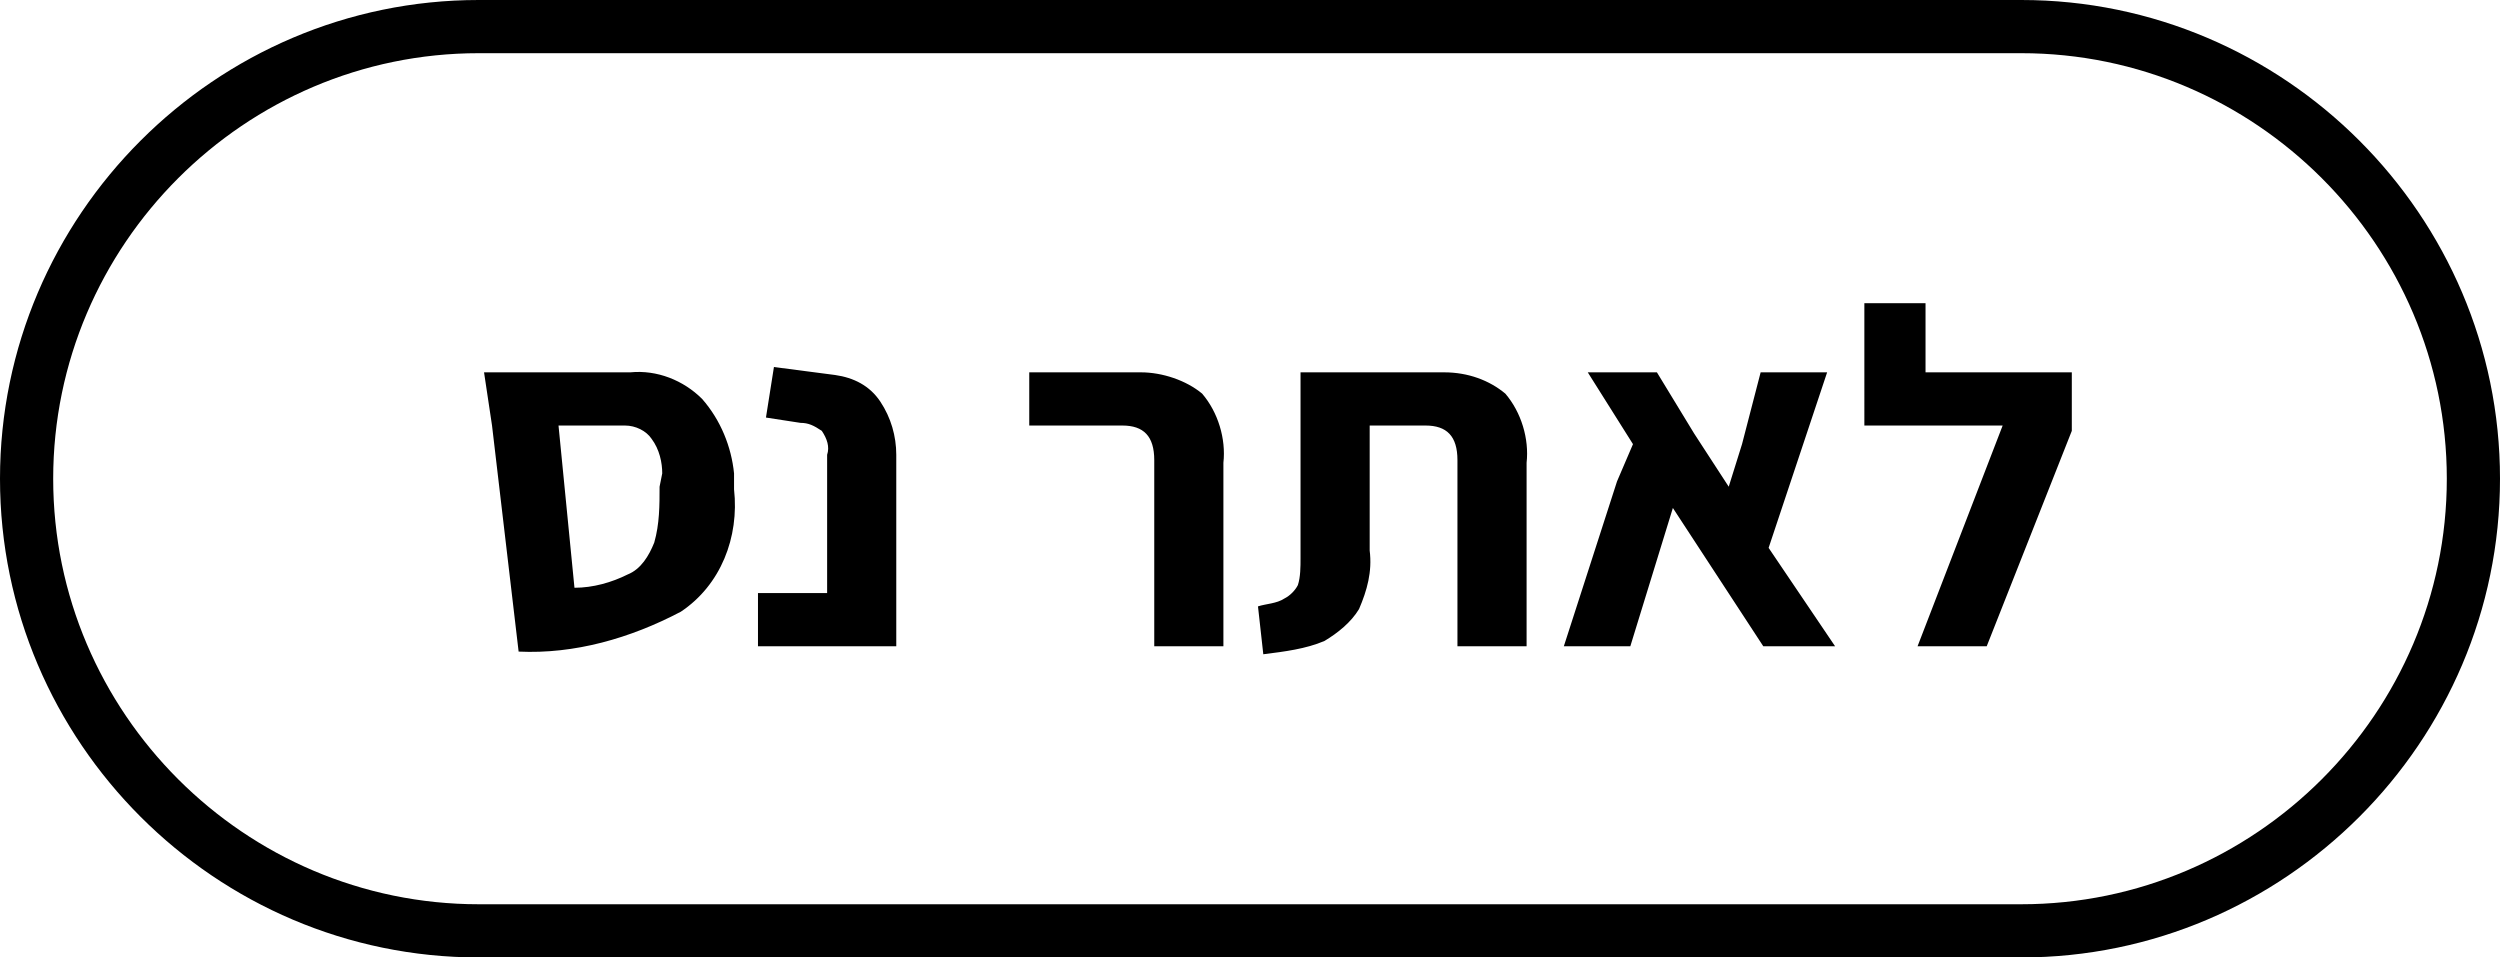
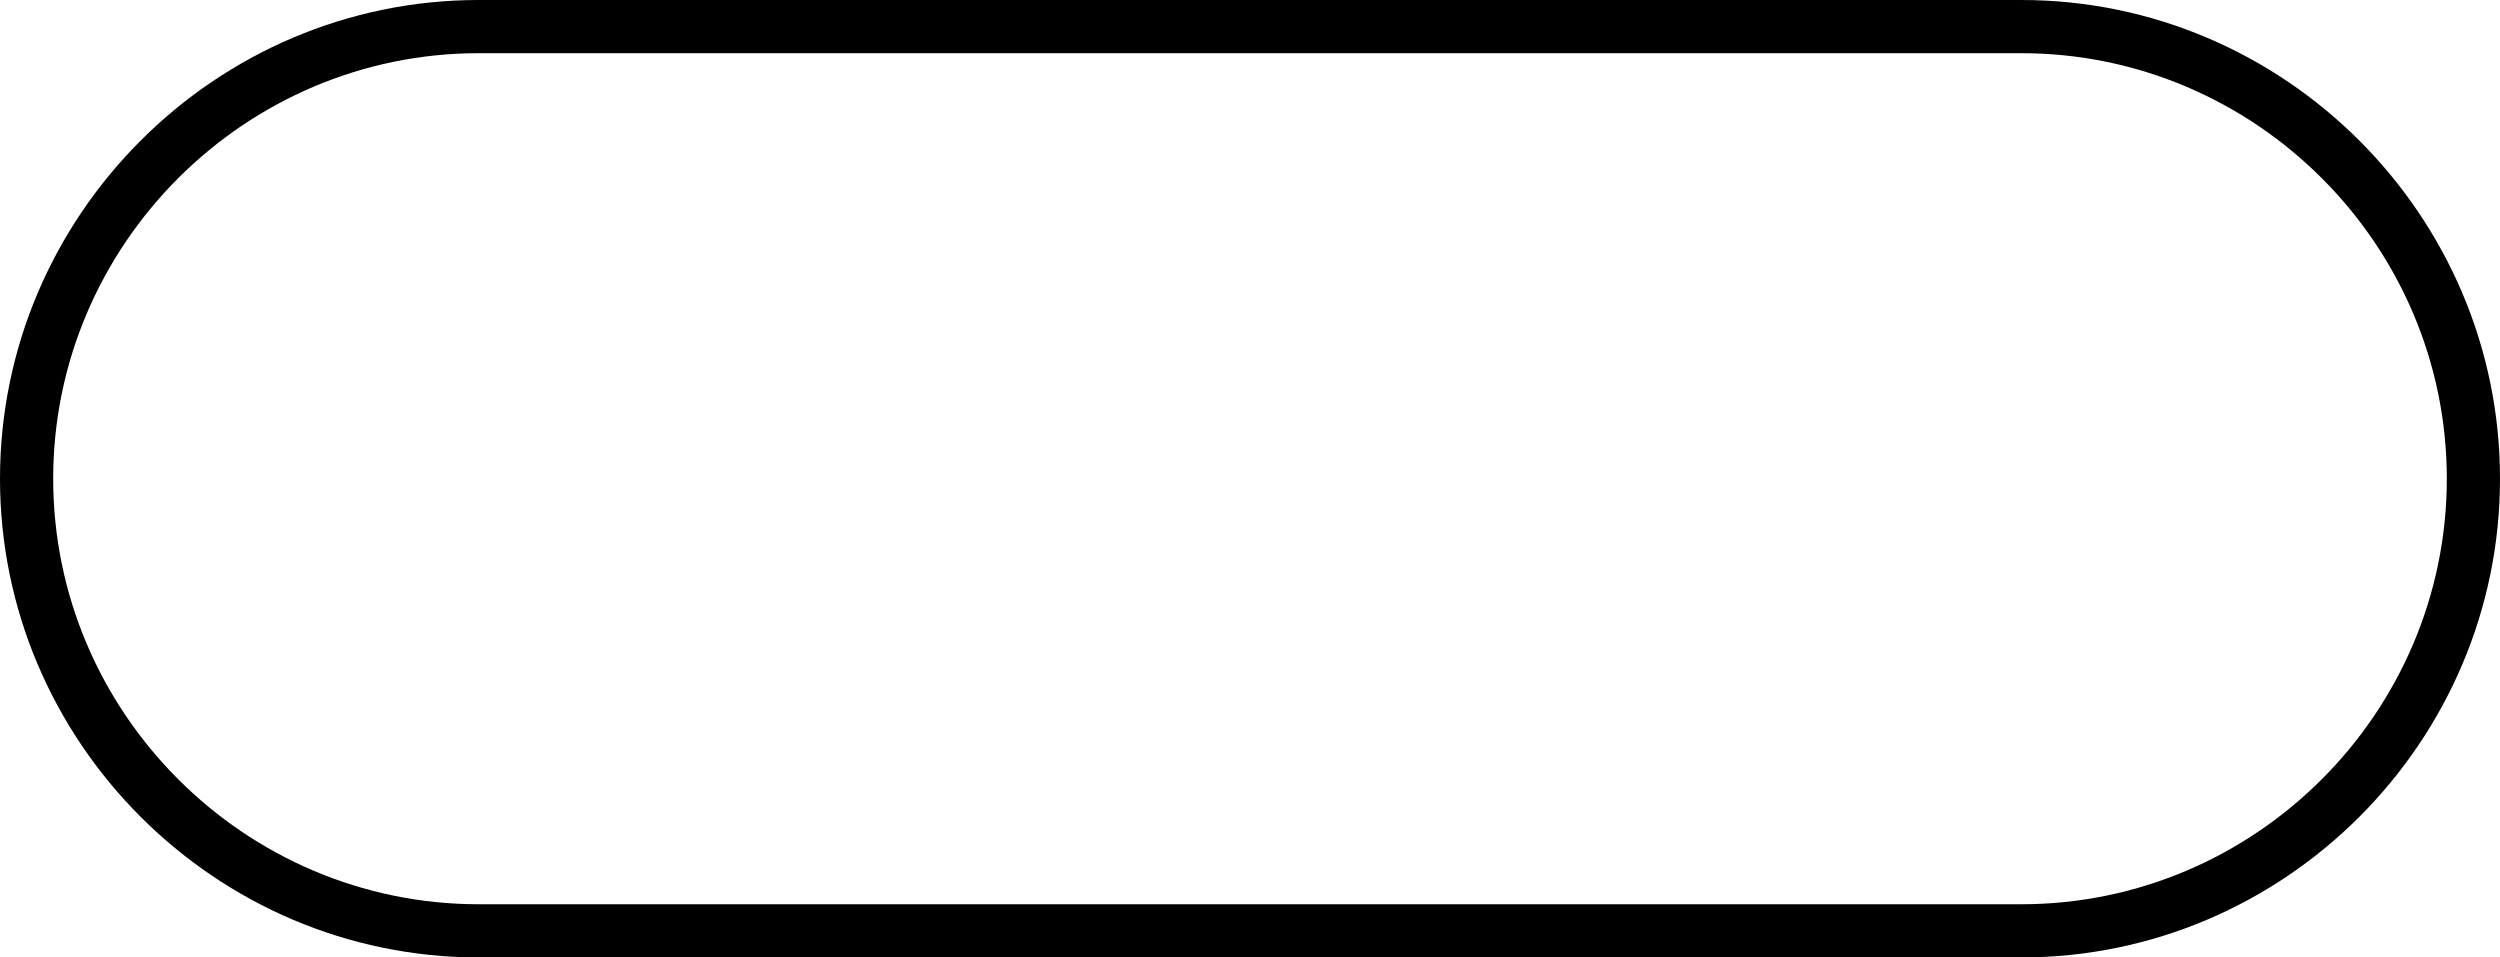
<svg xmlns="http://www.w3.org/2000/svg" version="1.1" id="Layer_1" x="0px" y="0px" viewBox="0 0 94 36" style="enable-background:new 0 0 94 36;" xml:space="preserve">
  <title>כפתור לאתר נס HEADER</title>
  <g>
    <g id="Layer_1-2">
      <path d="M76,0H18C8.1,0,0,8.1,0,18s8.1,18,18,18h58c9.9,0,18-8.1,18-18S85.9,0,76,0z M76,34H18C9.2,34,2,26.8,2,18S9.2,2,18,2h58    c8.8,0,16,7.2,16,16S84.8,34,76,34z" />
-       <path d="M26.4,15c-0.7-0.7-1.7-1.1-2.7-1h-5.5l0.3,2l1,8.5c2.1,0.1,4.2-0.5,6.1-1.5c1.5-1,2.2-2.8,2-4.6v-0.6    C27.5,16.8,27.1,15.8,26.4,15z M24.8,18.3c0,0.7,0,1.4-0.2,2.1c-0.2,0.5-0.5,1-1,1.2c-0.6,0.3-1.3,0.5-2,0.5L21,16h2.5    c0.4,0,0.8,0.2,1,0.5c0.3,0.4,0.4,0.9,0.4,1.3L24.8,18.3z M31.4,14.1l-2.3-0.3l-0.3,1.9l1.3,0.2c0.3,0,0.5,0.1,0.8,0.3    c0.2,0.3,0.3,0.6,0.2,0.9v5.2h-2.6v2h5.2v-7.2c0-0.7-0.2-1.4-0.6-2C32.7,14.5,32.1,14.2,31.4,14.1L31.4,14.1z M42.9,14h-4.2v2h3.5    c0.8,0,1.2,0.4,1.2,1.3v7H46v-6.9c0.1-0.9-0.2-1.9-0.8-2.6C44.6,14.3,43.7,14,42.9,14z M54.3,14h-5.4v7c0,0.3,0,0.7-0.1,1    c-0.1,0.2-0.3,0.4-0.5,0.5c-0.3,0.2-0.7,0.2-1,0.3l0.2,1.8c0.8-0.1,1.6-0.2,2.3-0.5c0.5-0.3,1-0.7,1.3-1.2    c0.3-0.7,0.5-1.4,0.4-2.2V16h2.1c0.8,0,1.2,0.4,1.2,1.3v7h2.6v-6.9c0.1-0.9-0.2-1.9-0.8-2.6C56,14.3,55.2,14,54.3,14z M68.7,14    h-2.5l-0.7,2.7L65,18.3l-1.3-2L62.3,14h-2.6l1.7,2.7l-0.6,1.4l-2,6.2h2.5l1.6-5.2l3.4,5.2H69l-2.5-3.7L68.7,14z M72.4,14v-2.6    h-2.3V16h5.2l-3.2,8.3h2.6l3.2-8.1V14H72.4z" />
    </g>
  </g>
</svg>